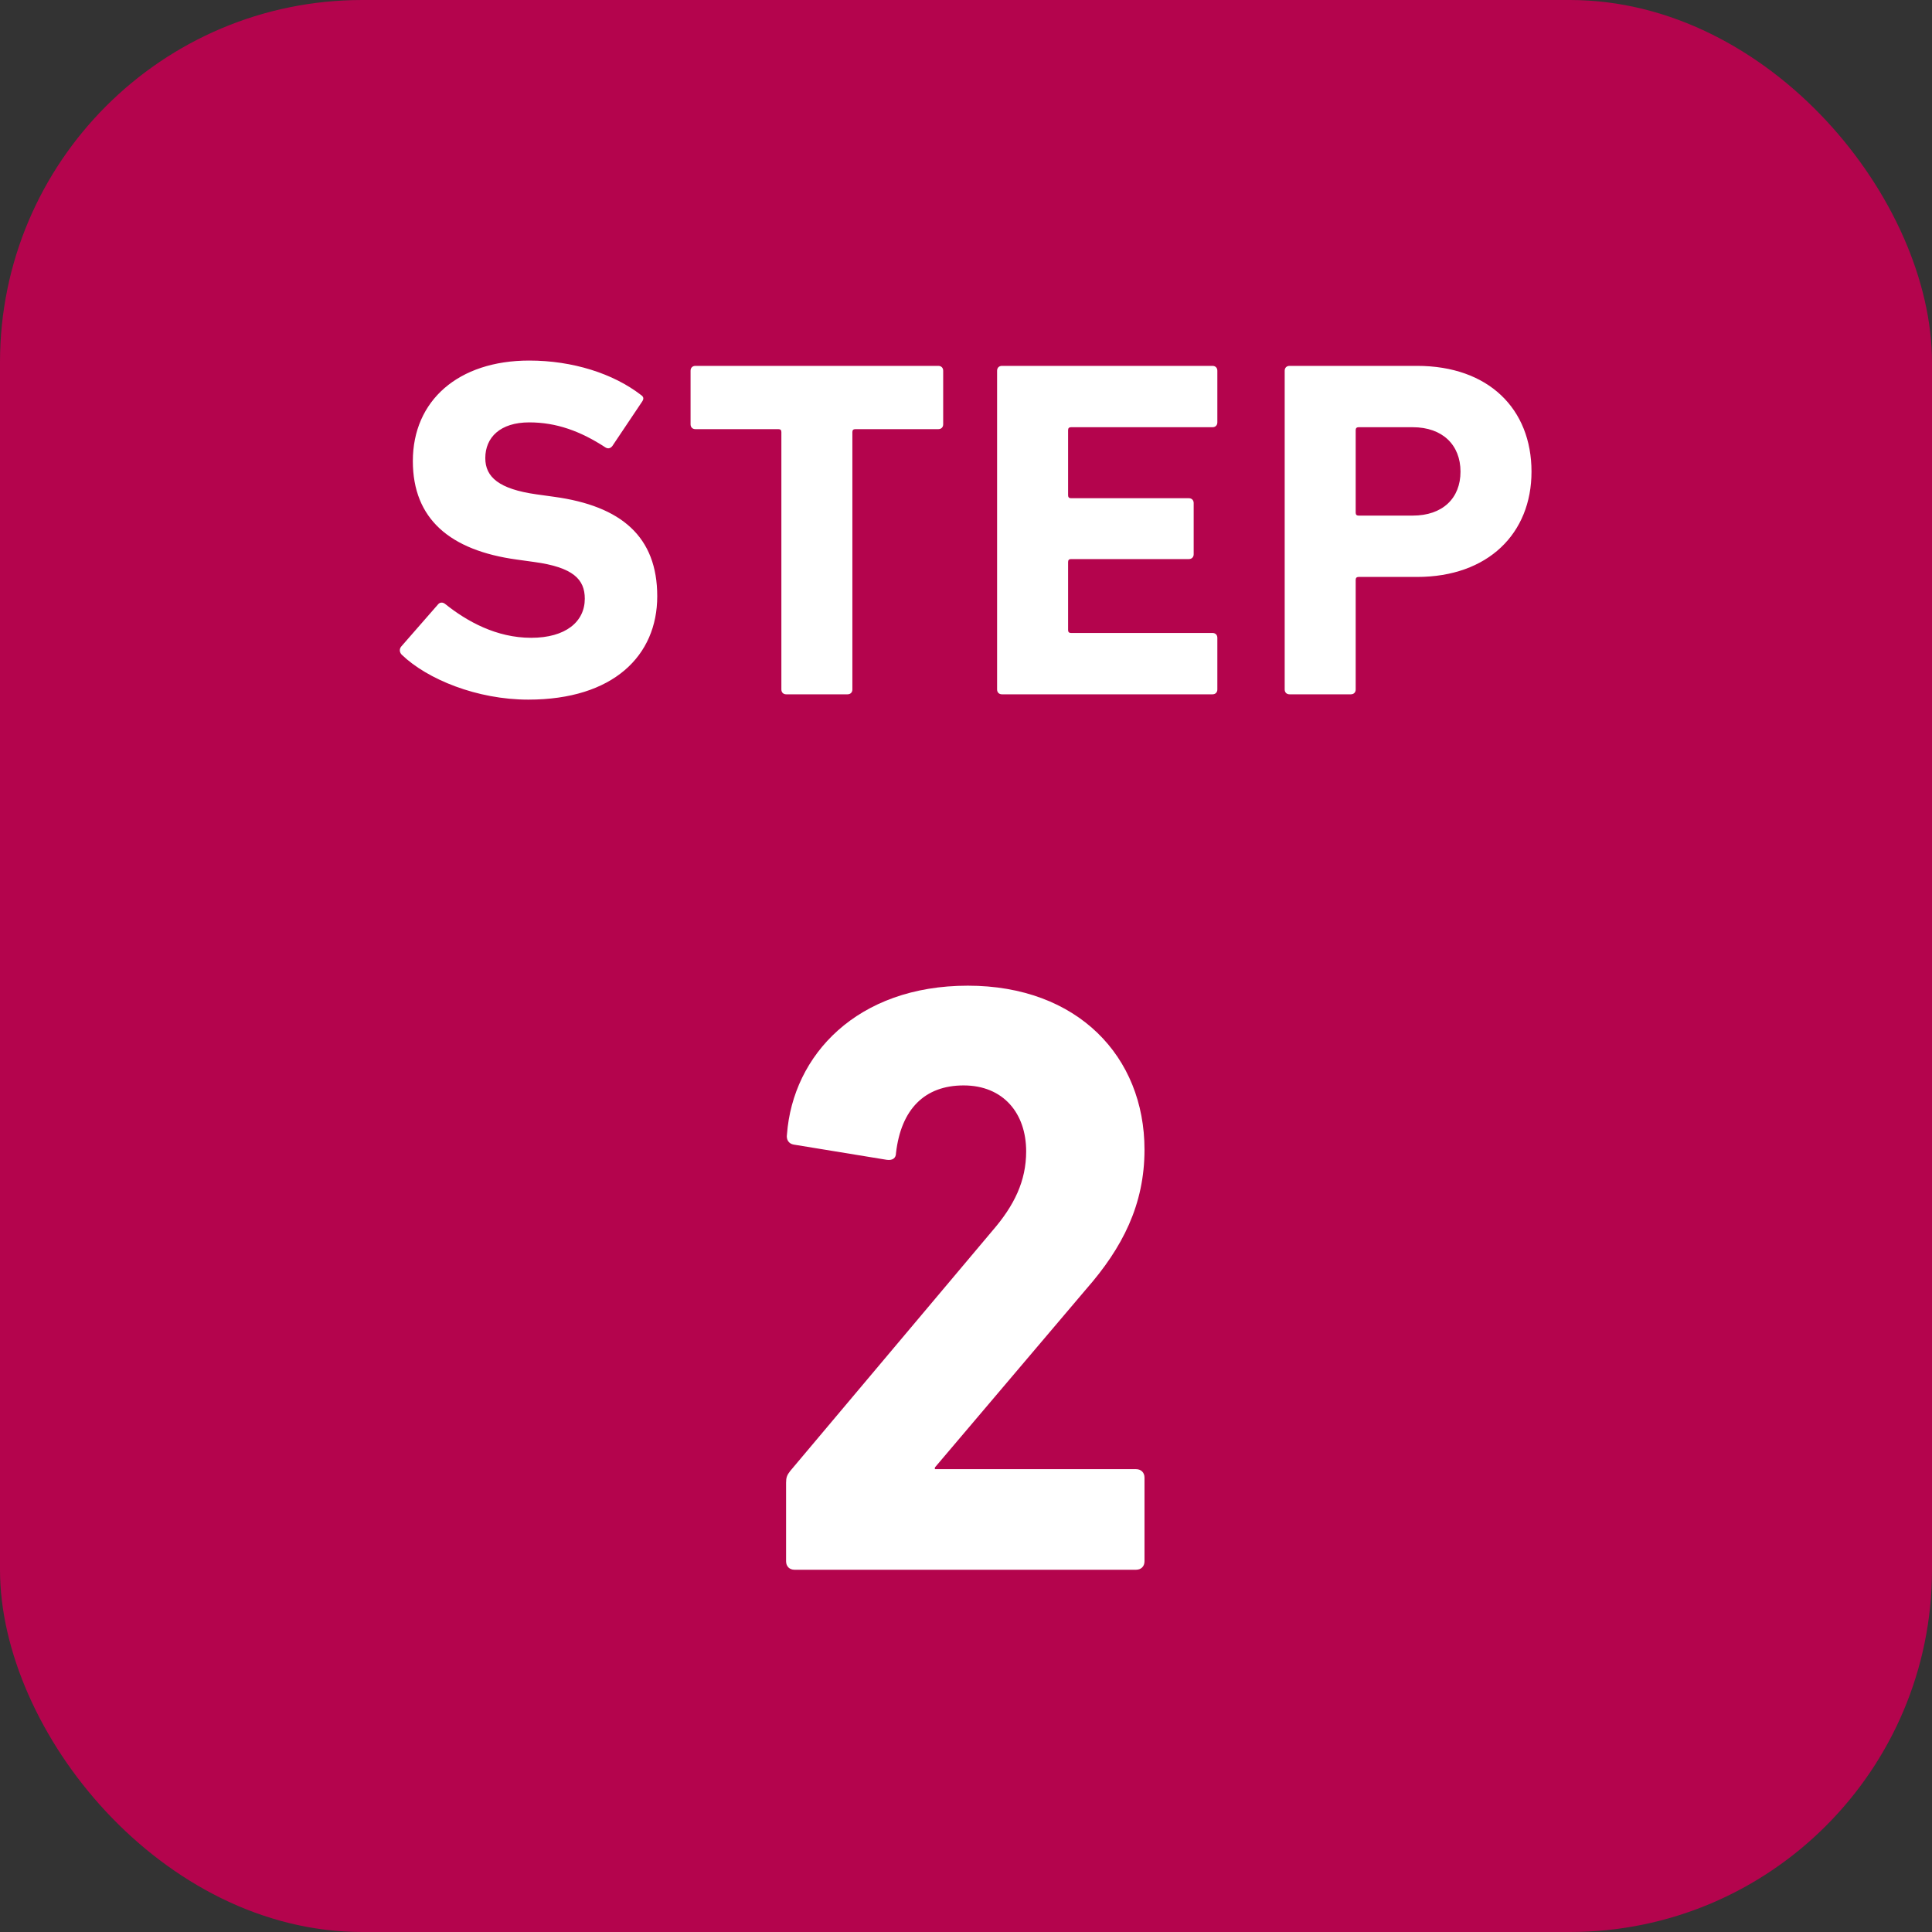
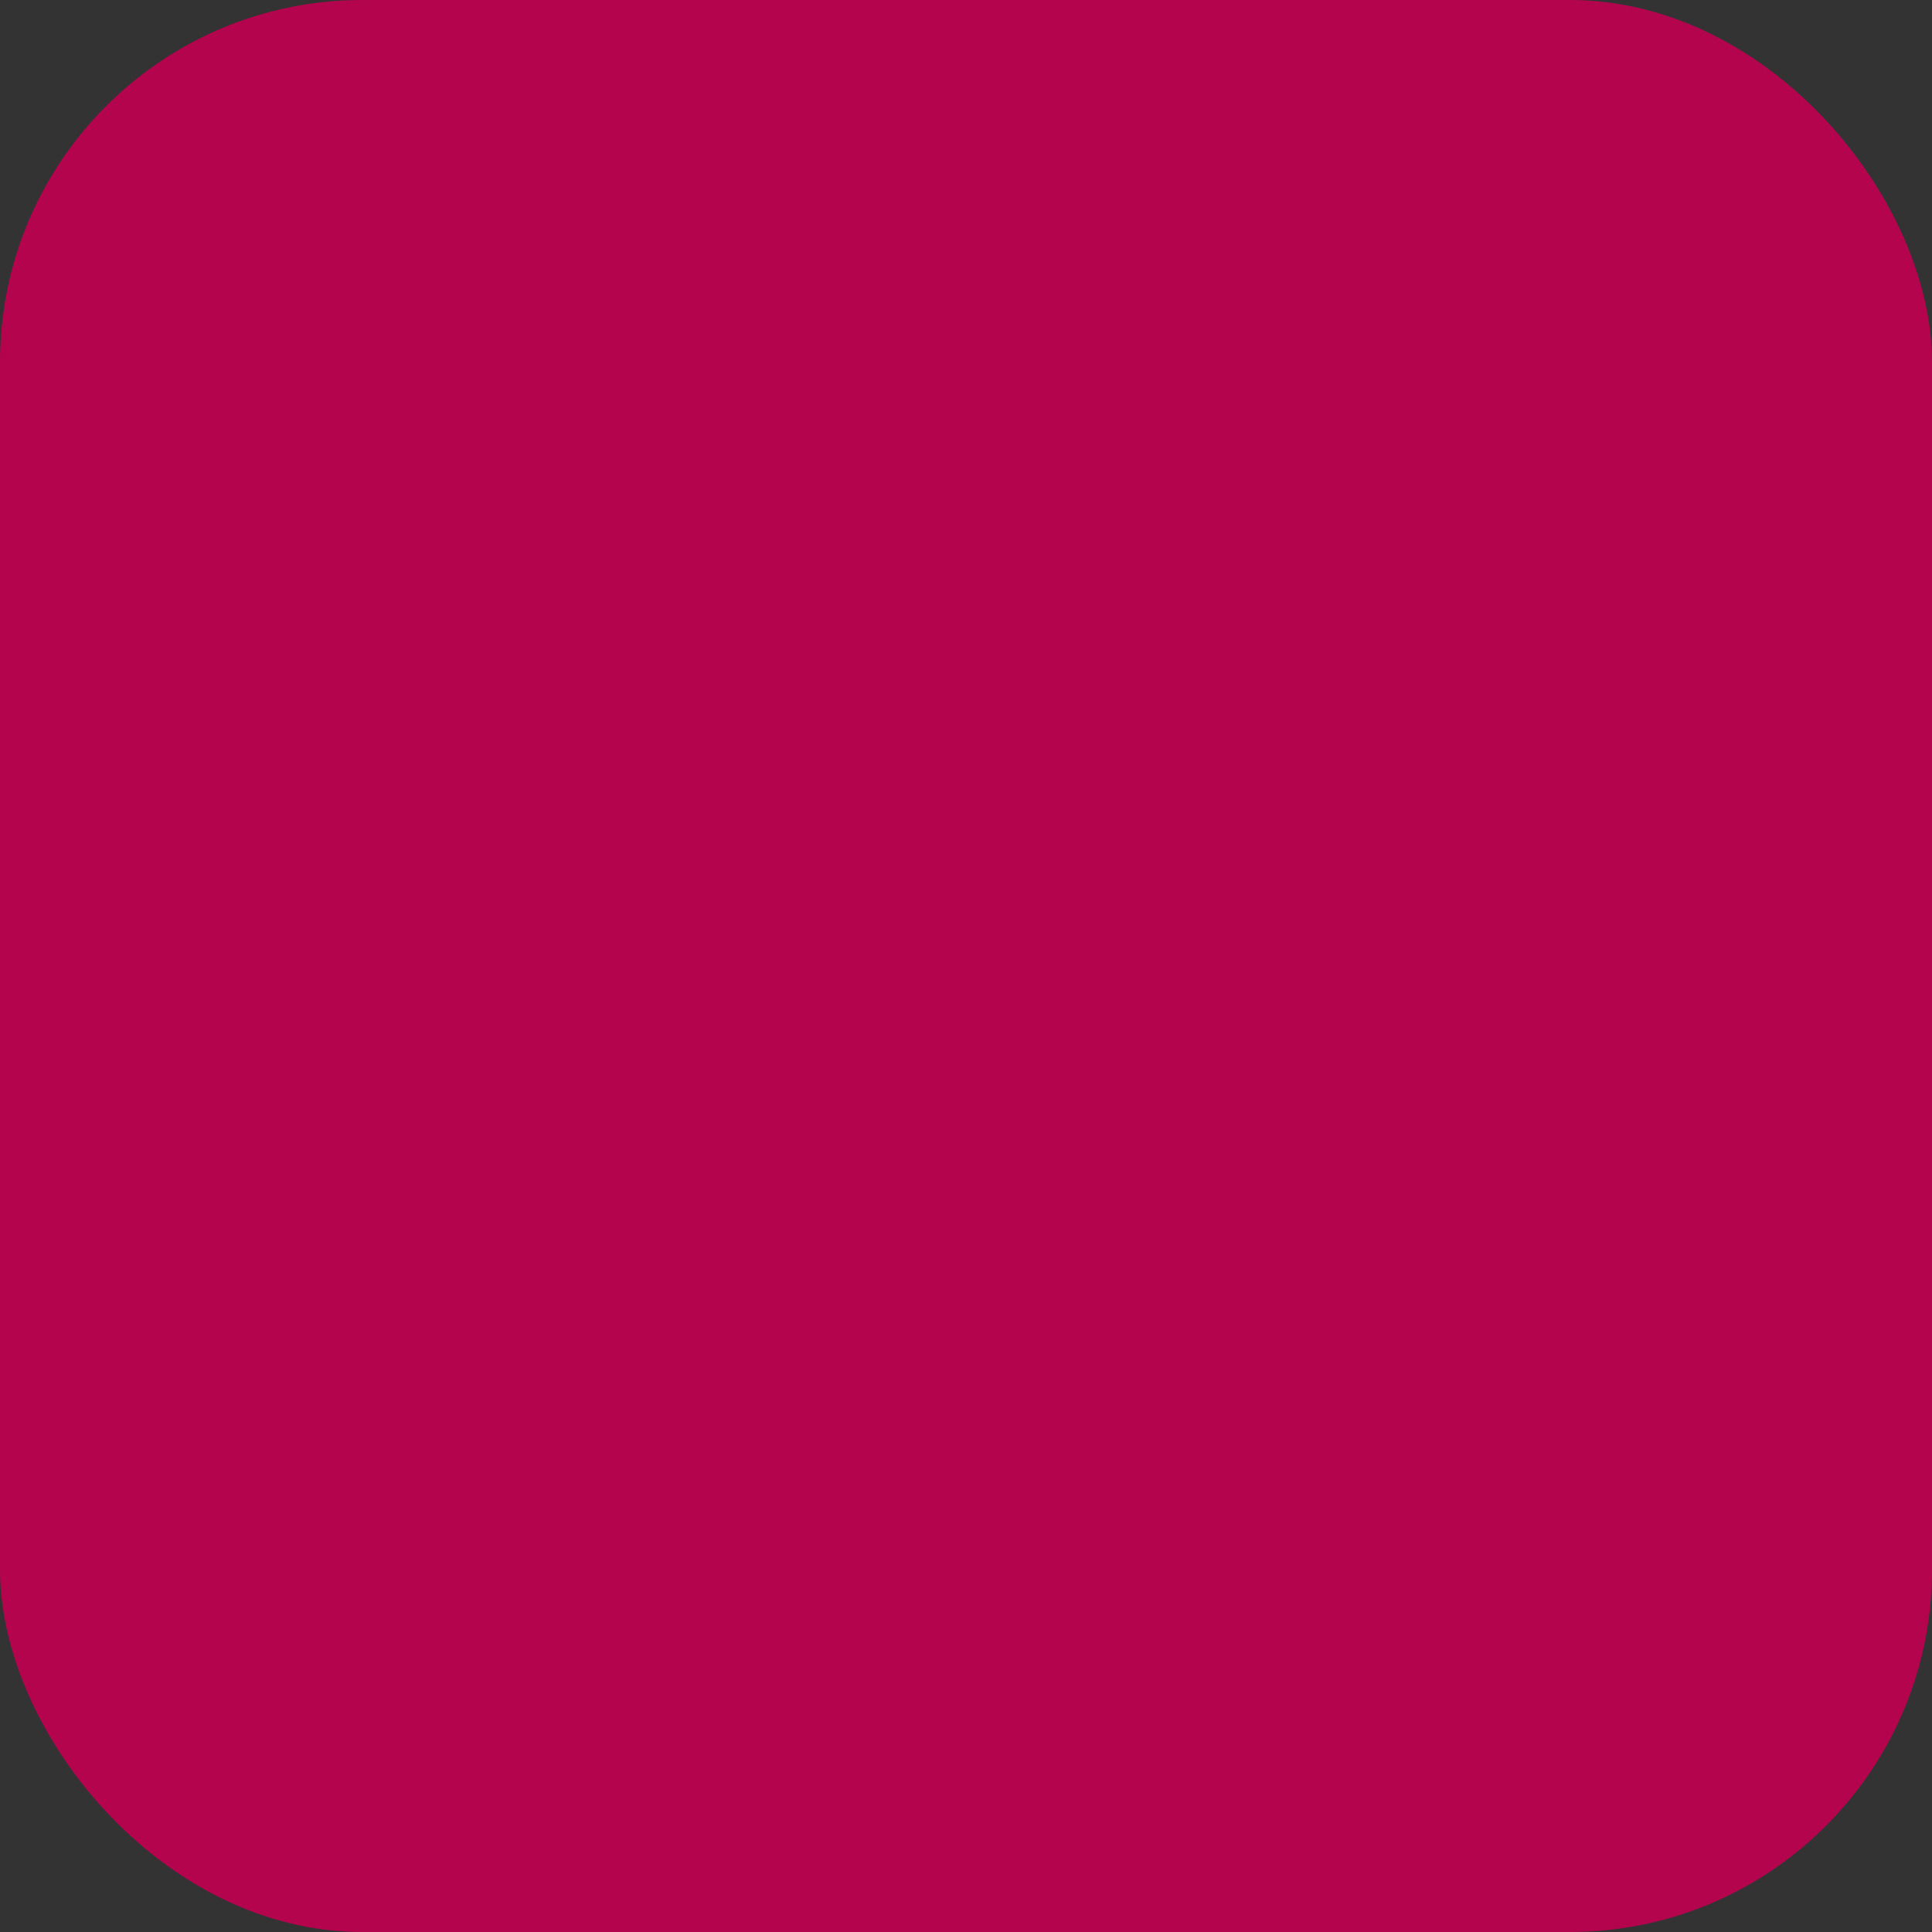
<svg xmlns="http://www.w3.org/2000/svg" width="64" height="64" fill="none">
  <rect width="100%" height="100%" fill="#333333" stroke="none" />
  <rect width="64" height="64" rx="12" fill="#B4044D" />
-   <path d="M17.5 23.176c-1.696 0-3.344-.672-4.192-1.488-.064-.064-.096-.176-.016-.272l1.216-1.392c.064-.08.16-.08.24-.016.72.576 1.696 1.12 2.848 1.12 1.136 0 1.776-.528 1.776-1.296 0-.64-.384-1.04-1.68-1.216l-.576-.08c-2.208-.304-3.44-1.344-3.44-3.264 0-2 1.504-3.328 3.856-3.328 1.44 0 2.784.432 3.696 1.136.096.064.112.128.032.24l-.976 1.456c-.064.08-.144.096-.224.048-.832-.544-1.632-.832-2.528-.832-.96 0-1.456.496-1.456 1.184 0 .624.448 1.024 1.696 1.2l.576.08c2.24.304 3.424 1.328 3.424 3.296 0 1.968-1.456 3.424-4.272 3.424zM28.076 23h-2.032c-.096 0-.16-.064-.16-.16v-8.528c0-.064-.032-.096-.096-.096h-2.752c-.096 0-.16-.064-.16-.16V12.28c0-.096.064-.16.16-.16h8.048c.096 0 .16.064.16.16v1.776c0 .096-.064.16-.16.16h-2.752c-.064 0-.096.032-.096.096v8.528c0 .096-.064.16-.16.16zm4.954-.16V12.28c0-.096.064-.16.16-.16h6.976c.096 0 .16.064.16.16v1.712c0 .096-.064.16-.16.16h-4.688c-.064 0-.096.032-.096.096v2.16c0 .064.032.096.096.096h3.904c.096 0 .16.064.16.16v1.696c0 .096-.064.16-.16.16h-3.904c-.064 0-.096.032-.096.096v2.256c0 .064.032.096.096.096h4.688c.096 0 .16.064.16.16v1.712c0 .096-.064.16-.16.16H33.19c-.096 0-.16-.064-.16-.16zm11.719.16h-2.032c-.096 0-.16-.064-.16-.16V12.28c0-.096.064-.16.16-.16h4.224c2.368 0 3.792 1.424 3.792 3.504 0 2.048-1.44 3.488-3.792 3.488h-1.936c-.064 0-.096.032-.096.096v3.632c0 .096-.064.16-.16.16zm2.048-5.92c.992 0 1.584-.576 1.584-1.456s-.592-1.472-1.584-1.472h-1.792c-.064 0-.096.032-.096.096v2.736c0 .064.032.096.096.096h1.792zM26.04 51.72v-2.604c0-.168.029-.252.14-.392l6.693-7.952c.728-.84 1.12-1.652 1.12-2.632 0-1.26-.756-2.184-2.072-2.184-1.288 0-2.072.784-2.24 2.24 0 .168-.112.252-.308.224l-3.08-.504c-.168-.028-.252-.168-.224-.336.196-2.632 2.324-4.928 5.992-4.928 3.64 0 5.852 2.352 5.852 5.432 0 1.82-.728 3.248-1.932 4.62l-5.012 5.908v.056h6.664c.168 0 .28.112.28.28v2.772c0 .168-.112.28-.28.28H26.32c-.168 0-.28-.112-.28-.28z" fill="#fff" />
</svg>